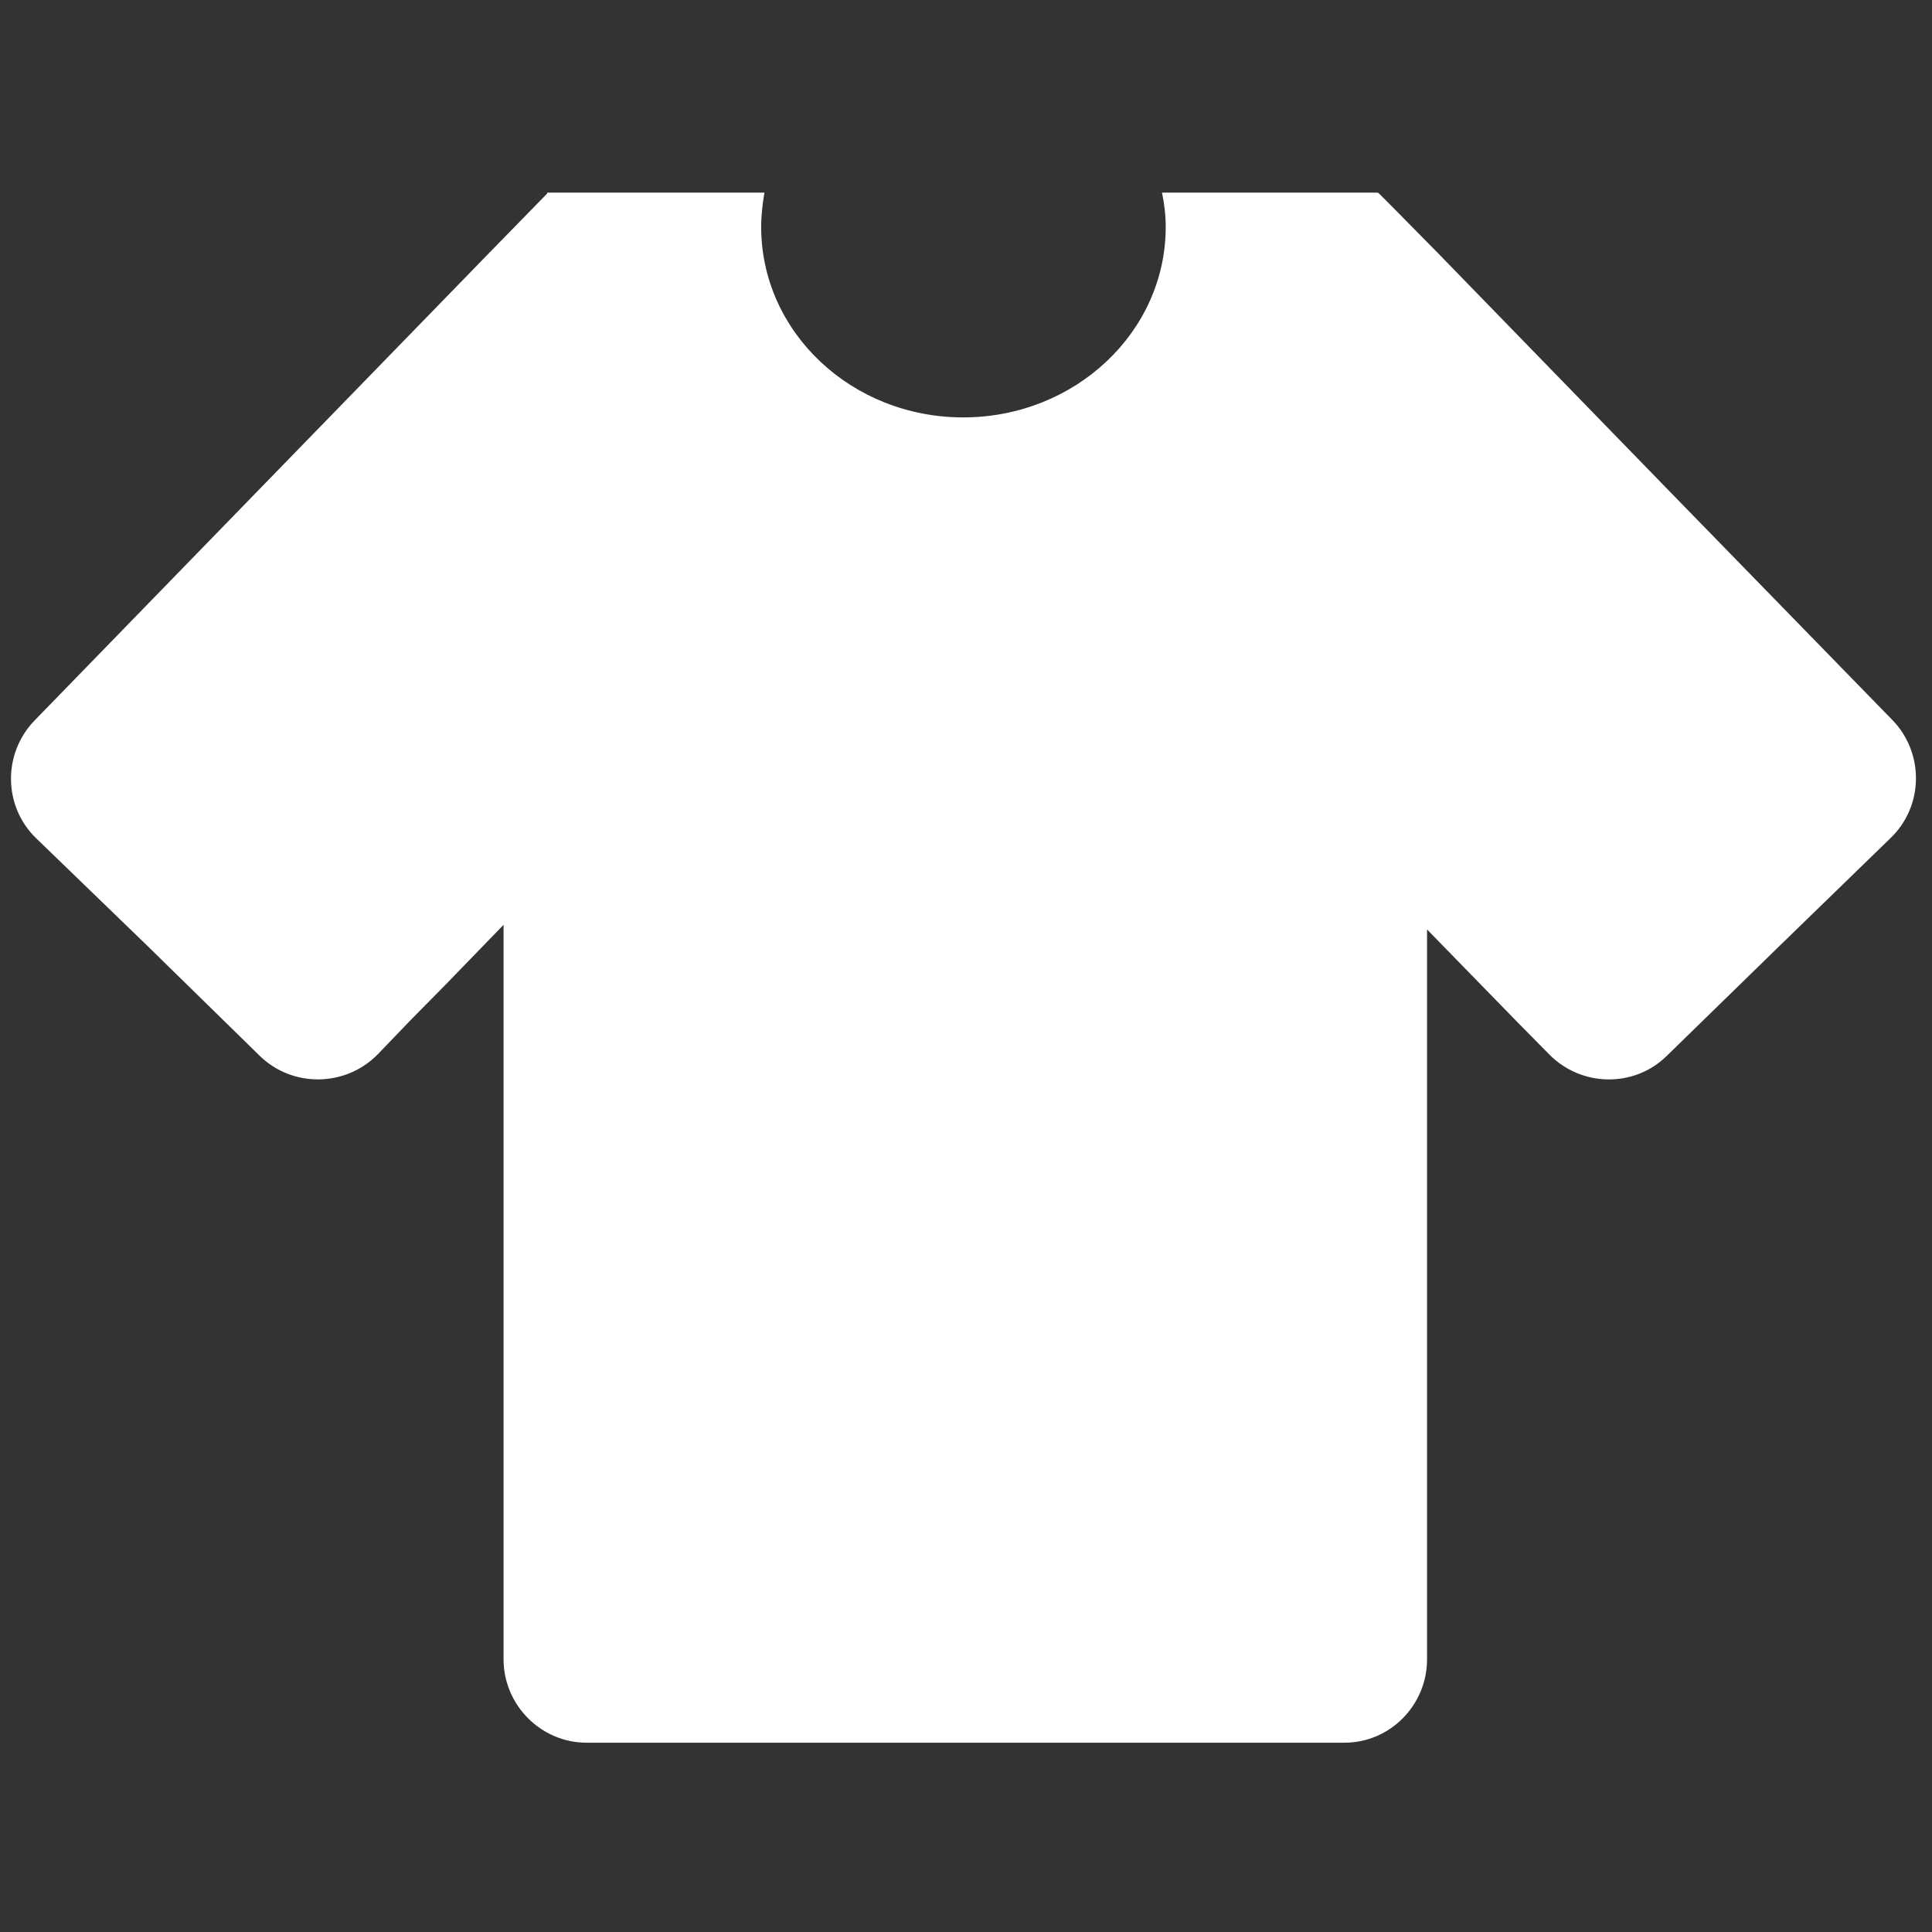
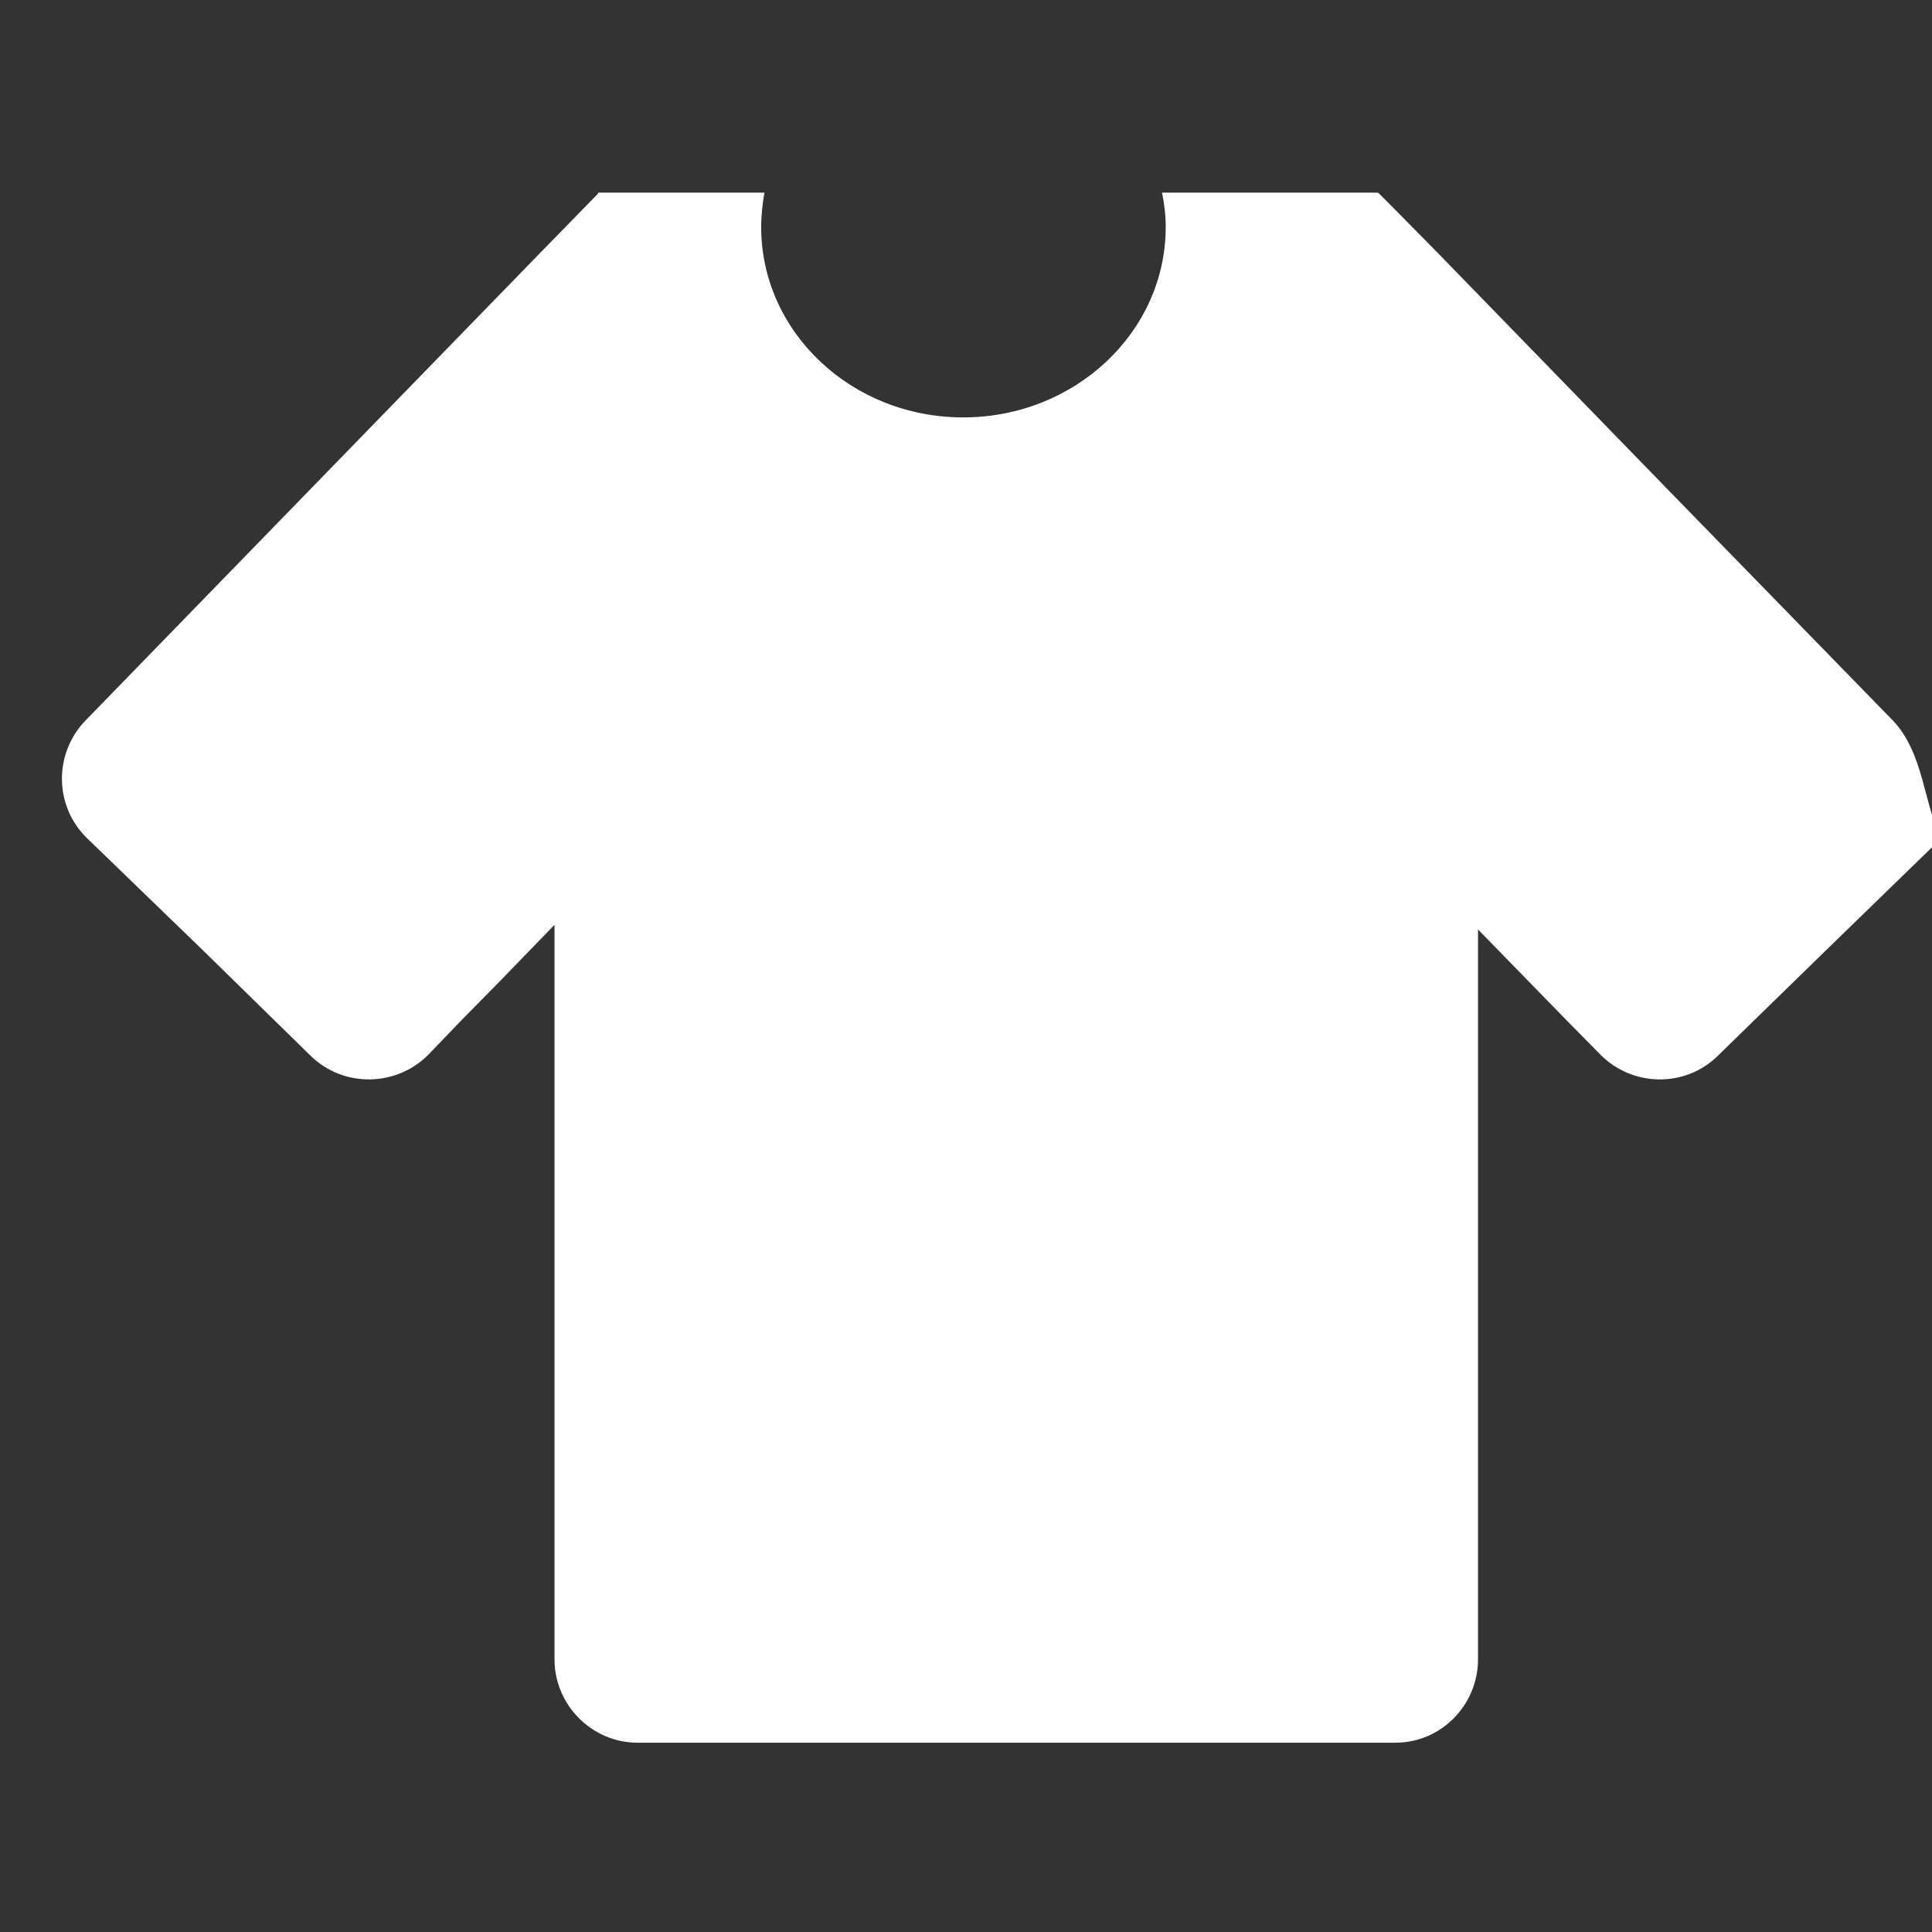
<svg xmlns="http://www.w3.org/2000/svg" version="1.1" id="Layer_1" x="0px" y="0px" width="64px" height="64px" viewBox="0 0 64 64" enable-background="new 0 0 64 64" xml:space="preserve">
  <rect x="0" y="0" width="64" height="64" fill="#333333" stroke="none" />
  <g id="t-shirt_1_">
-     <path id="t-shirt" fill="#ffffff" d="M62.701,23.865l-7.568-7.767l-7.552-7.768c-1.06-1.074-1.919-1.949-1.934-1.949l0,0   l-0.016,0.016V6.382c0,0-1.228,0-2.747,0h-4.391c0.076,0.353,0.123,0.751,0.123,1.135c0,3.485-3.009,6.31-6.709,6.31   c-3.698,0-6.692-2.824-6.692-6.31c0-0.384,0.046-0.782,0.108-1.135h-4.405c-0.384,0-0.737,0-1.06,0H18.17V6.366v0.016h-0.03   c-0.016,0-0.016,0-0.016,0v0.031l-1.903,1.949c-0.016,0-0.016,0-0.016,0.016l-7.537,7.751l-7.521,7.736   c-1.059,1.09-1.044,2.84,0.046,3.899l3.714,3.592l3.7,3.623c1.089,1.059,2.839,1.029,3.899-0.046l1.121-1.166l1.136-1.152l0,0   l1.918-1.979v2.748v21.582c0,1.52,1.243,2.763,2.748,2.763h25.112c1.505,0,2.732-1.243,2.732-2.763V33.52v-2.731l2.979,3.056   l1.074,1.089c1.06,1.075,2.81,1.104,3.885,0.046l3.715-3.623l3.698-3.592C63.729,26.705,63.745,24.955,62.701,23.865z" />
+     <path id="t-shirt" fill="#ffffff" d="M62.701,23.865l-7.568-7.767l-7.552-7.768c-1.06-1.074-1.919-1.949-1.934-1.949l0,0   l-0.016,0.016V6.382c0,0-1.228,0-2.747,0h-4.391c0.076,0.353,0.123,0.751,0.123,1.135c0,3.485-3.009,6.31-6.709,6.31   c-3.698,0-6.692-2.824-6.692-6.31c0-0.384,0.046-0.782,0.108-1.135h-4.405c-0.384,0-0.737,0-1.06,0V6.366v0.016h-0.03   c-0.016,0-0.016,0-0.016,0v0.031l-1.903,1.949c-0.016,0-0.016,0-0.016,0.016l-7.537,7.751l-7.521,7.736   c-1.059,1.09-1.044,2.84,0.046,3.899l3.714,3.592l3.7,3.623c1.089,1.059,2.839,1.029,3.899-0.046l1.121-1.166l1.136-1.152l0,0   l1.918-1.979v2.748v21.582c0,1.52,1.243,2.763,2.748,2.763h25.112c1.505,0,2.732-1.243,2.732-2.763V33.52v-2.731l2.979,3.056   l1.074,1.089c1.06,1.075,2.81,1.104,3.885,0.046l3.715-3.623l3.698-3.592C63.729,26.705,63.745,24.955,62.701,23.865z" />
  </g>
</svg>